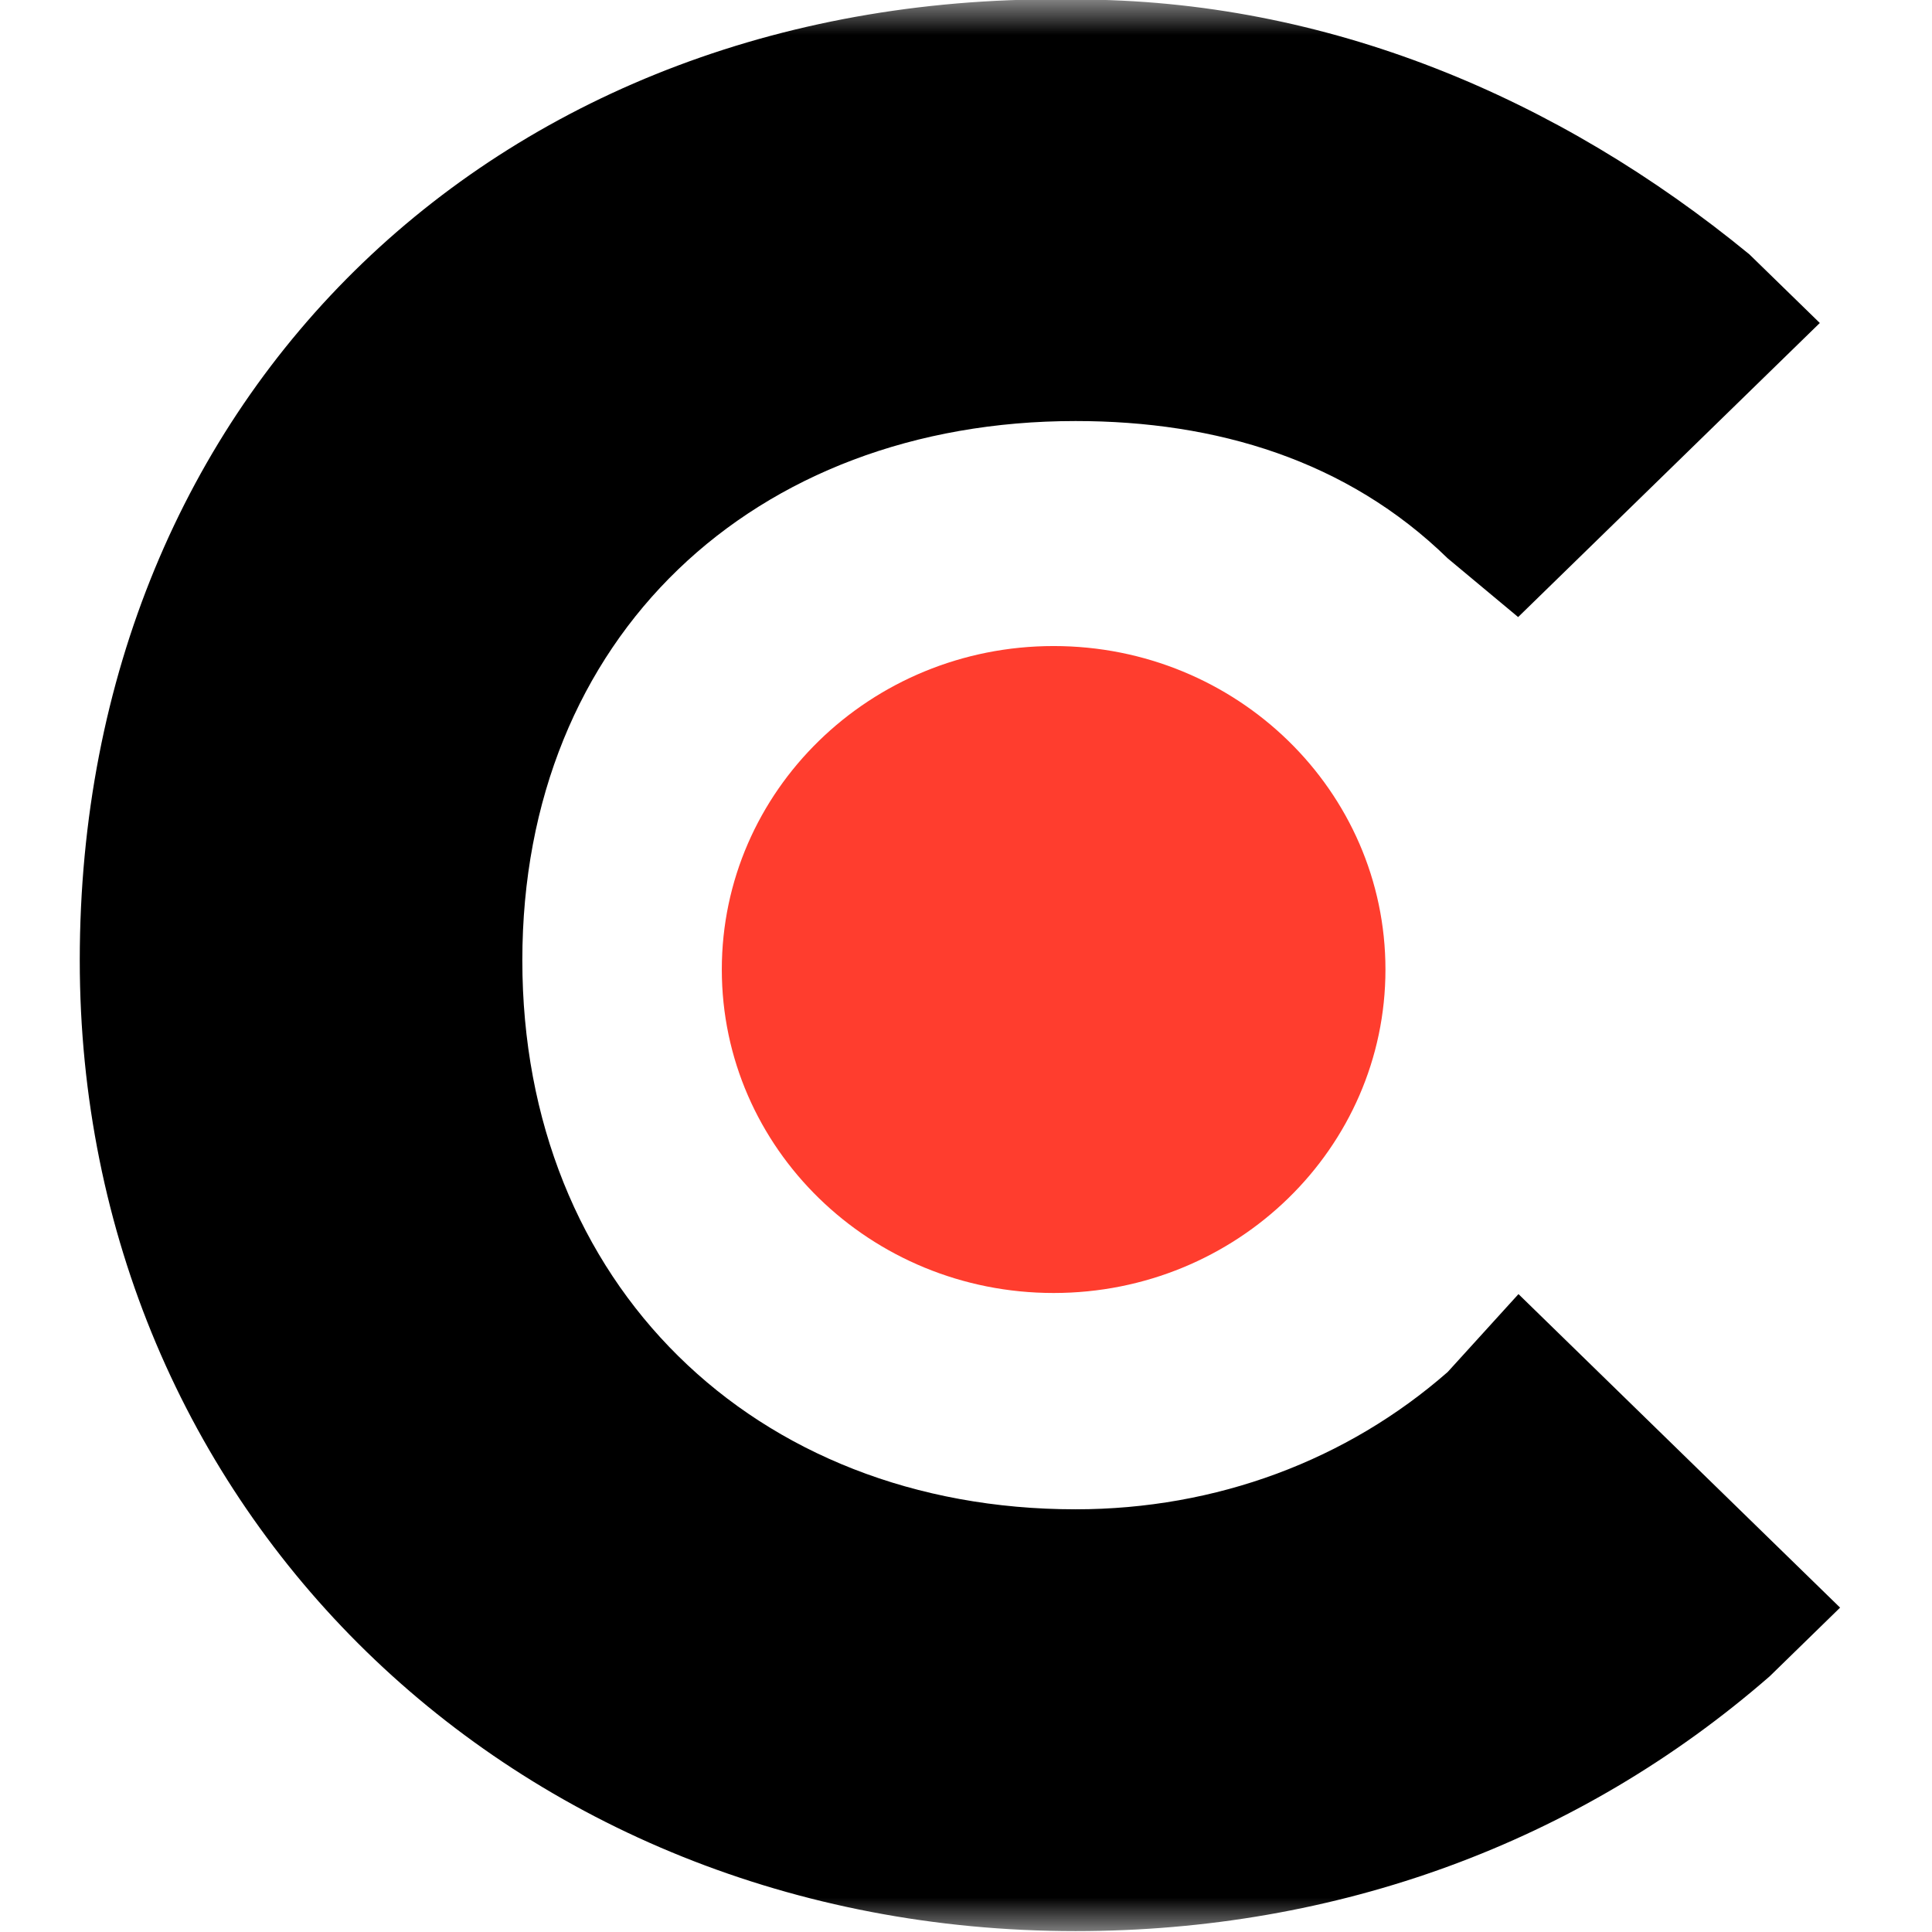
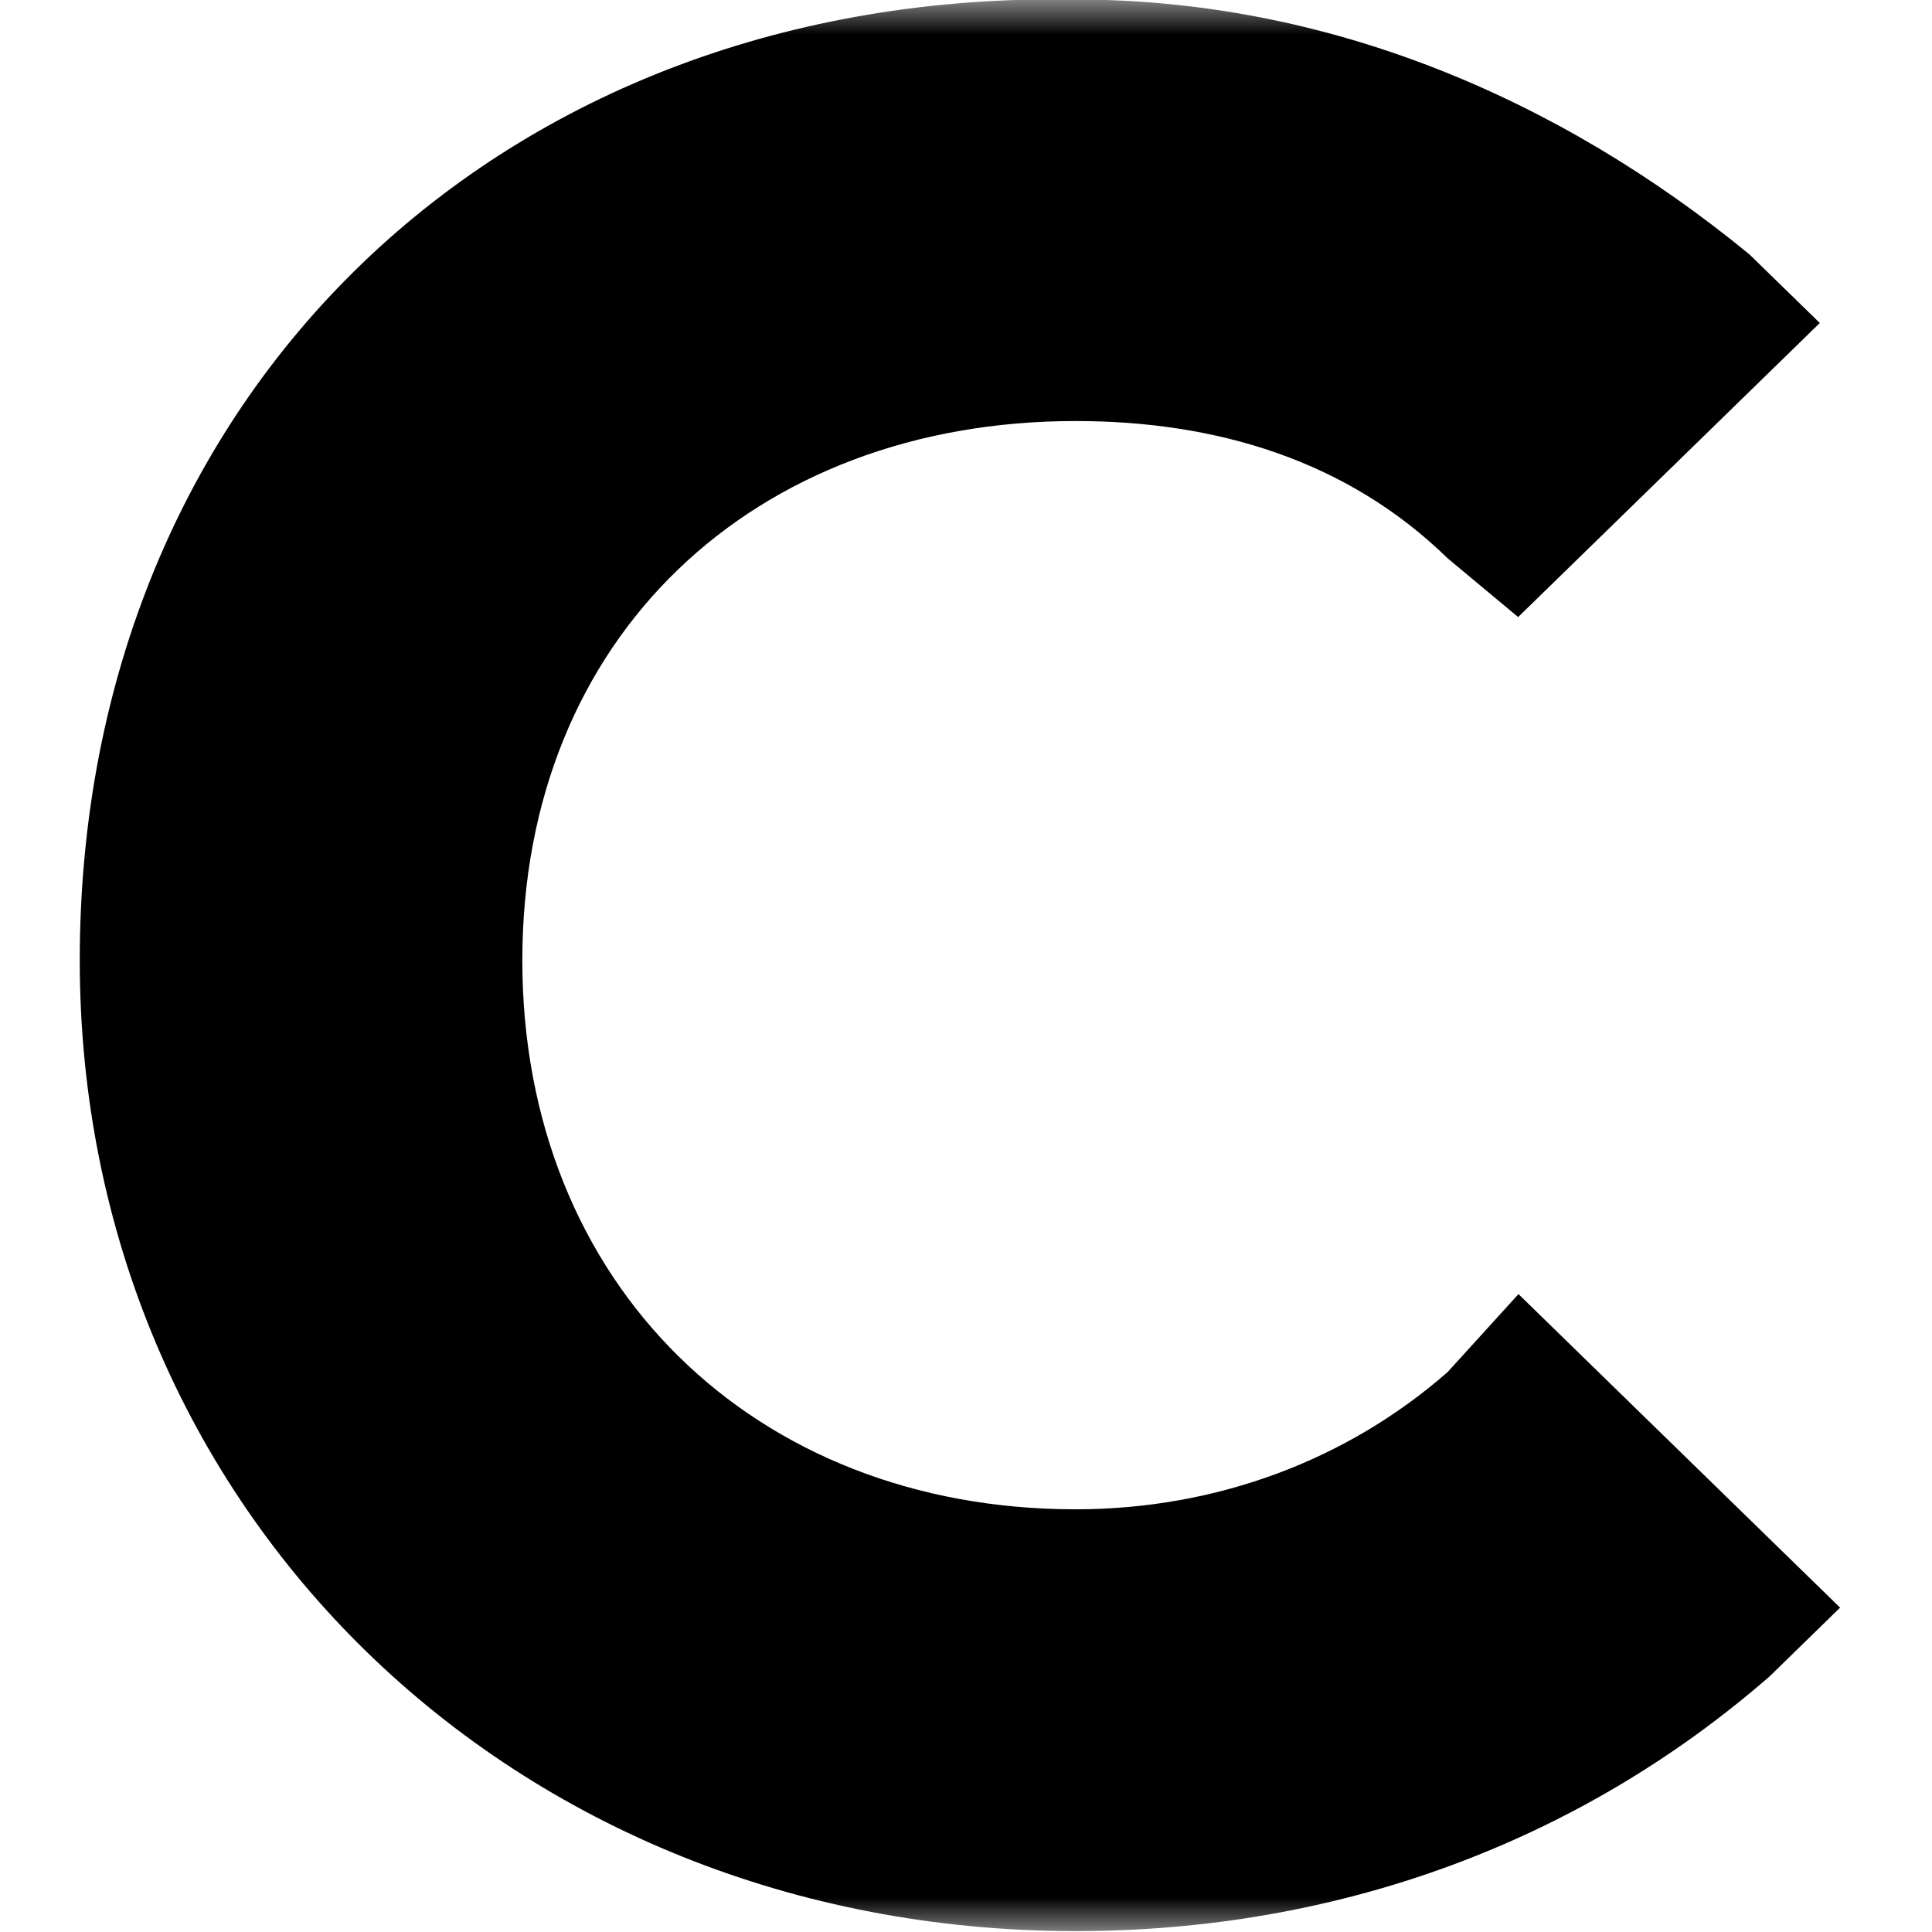
<svg xmlns="http://www.w3.org/2000/svg" width="28" height="28" viewBox="0 0 28 28" fill="none">
  <mask id="mask0_4328_14665" style="mask-type:luminance" maskUnits="userSpaceOnUse" x="0" y="0" width="28" height="28">
    <path d="M28 0H0V27.997H28V0Z" fill="white" />
  </mask>
  <g mask="url(#mask0_4328_14665)">
    <path d="M20.981 19.884C19.524 21.161 17.63 21.874 15.588 21.874C10.926 21.874 7.57 18.606 7.57 13.918C7.57 9.23 10.921 6.102 15.588 6.102C17.63 6.102 19.524 6.671 20.981 8.092L22.002 8.943L26.374 4.681L25.353 3.686C22.585 1.414 19.229 -0.007 15.588 -0.007C7.28 -0.151 1.156 5.676 1.156 13.918C1.156 21.874 7.423 27.987 15.588 27.987C19.376 27.987 22.875 26.71 25.648 24.294L26.668 23.299L22.007 18.755L20.981 19.884Z" fill="black" />
-     <path d="M15.27 18.739C17.926 18.739 20.079 16.64 20.079 14.051C20.079 11.462 17.926 9.363 15.27 9.363C12.614 9.363 10.461 11.462 10.461 14.051C10.461 16.64 12.614 18.739 15.27 18.739Z" fill="#FF3D2E" />
  </g>
</svg>